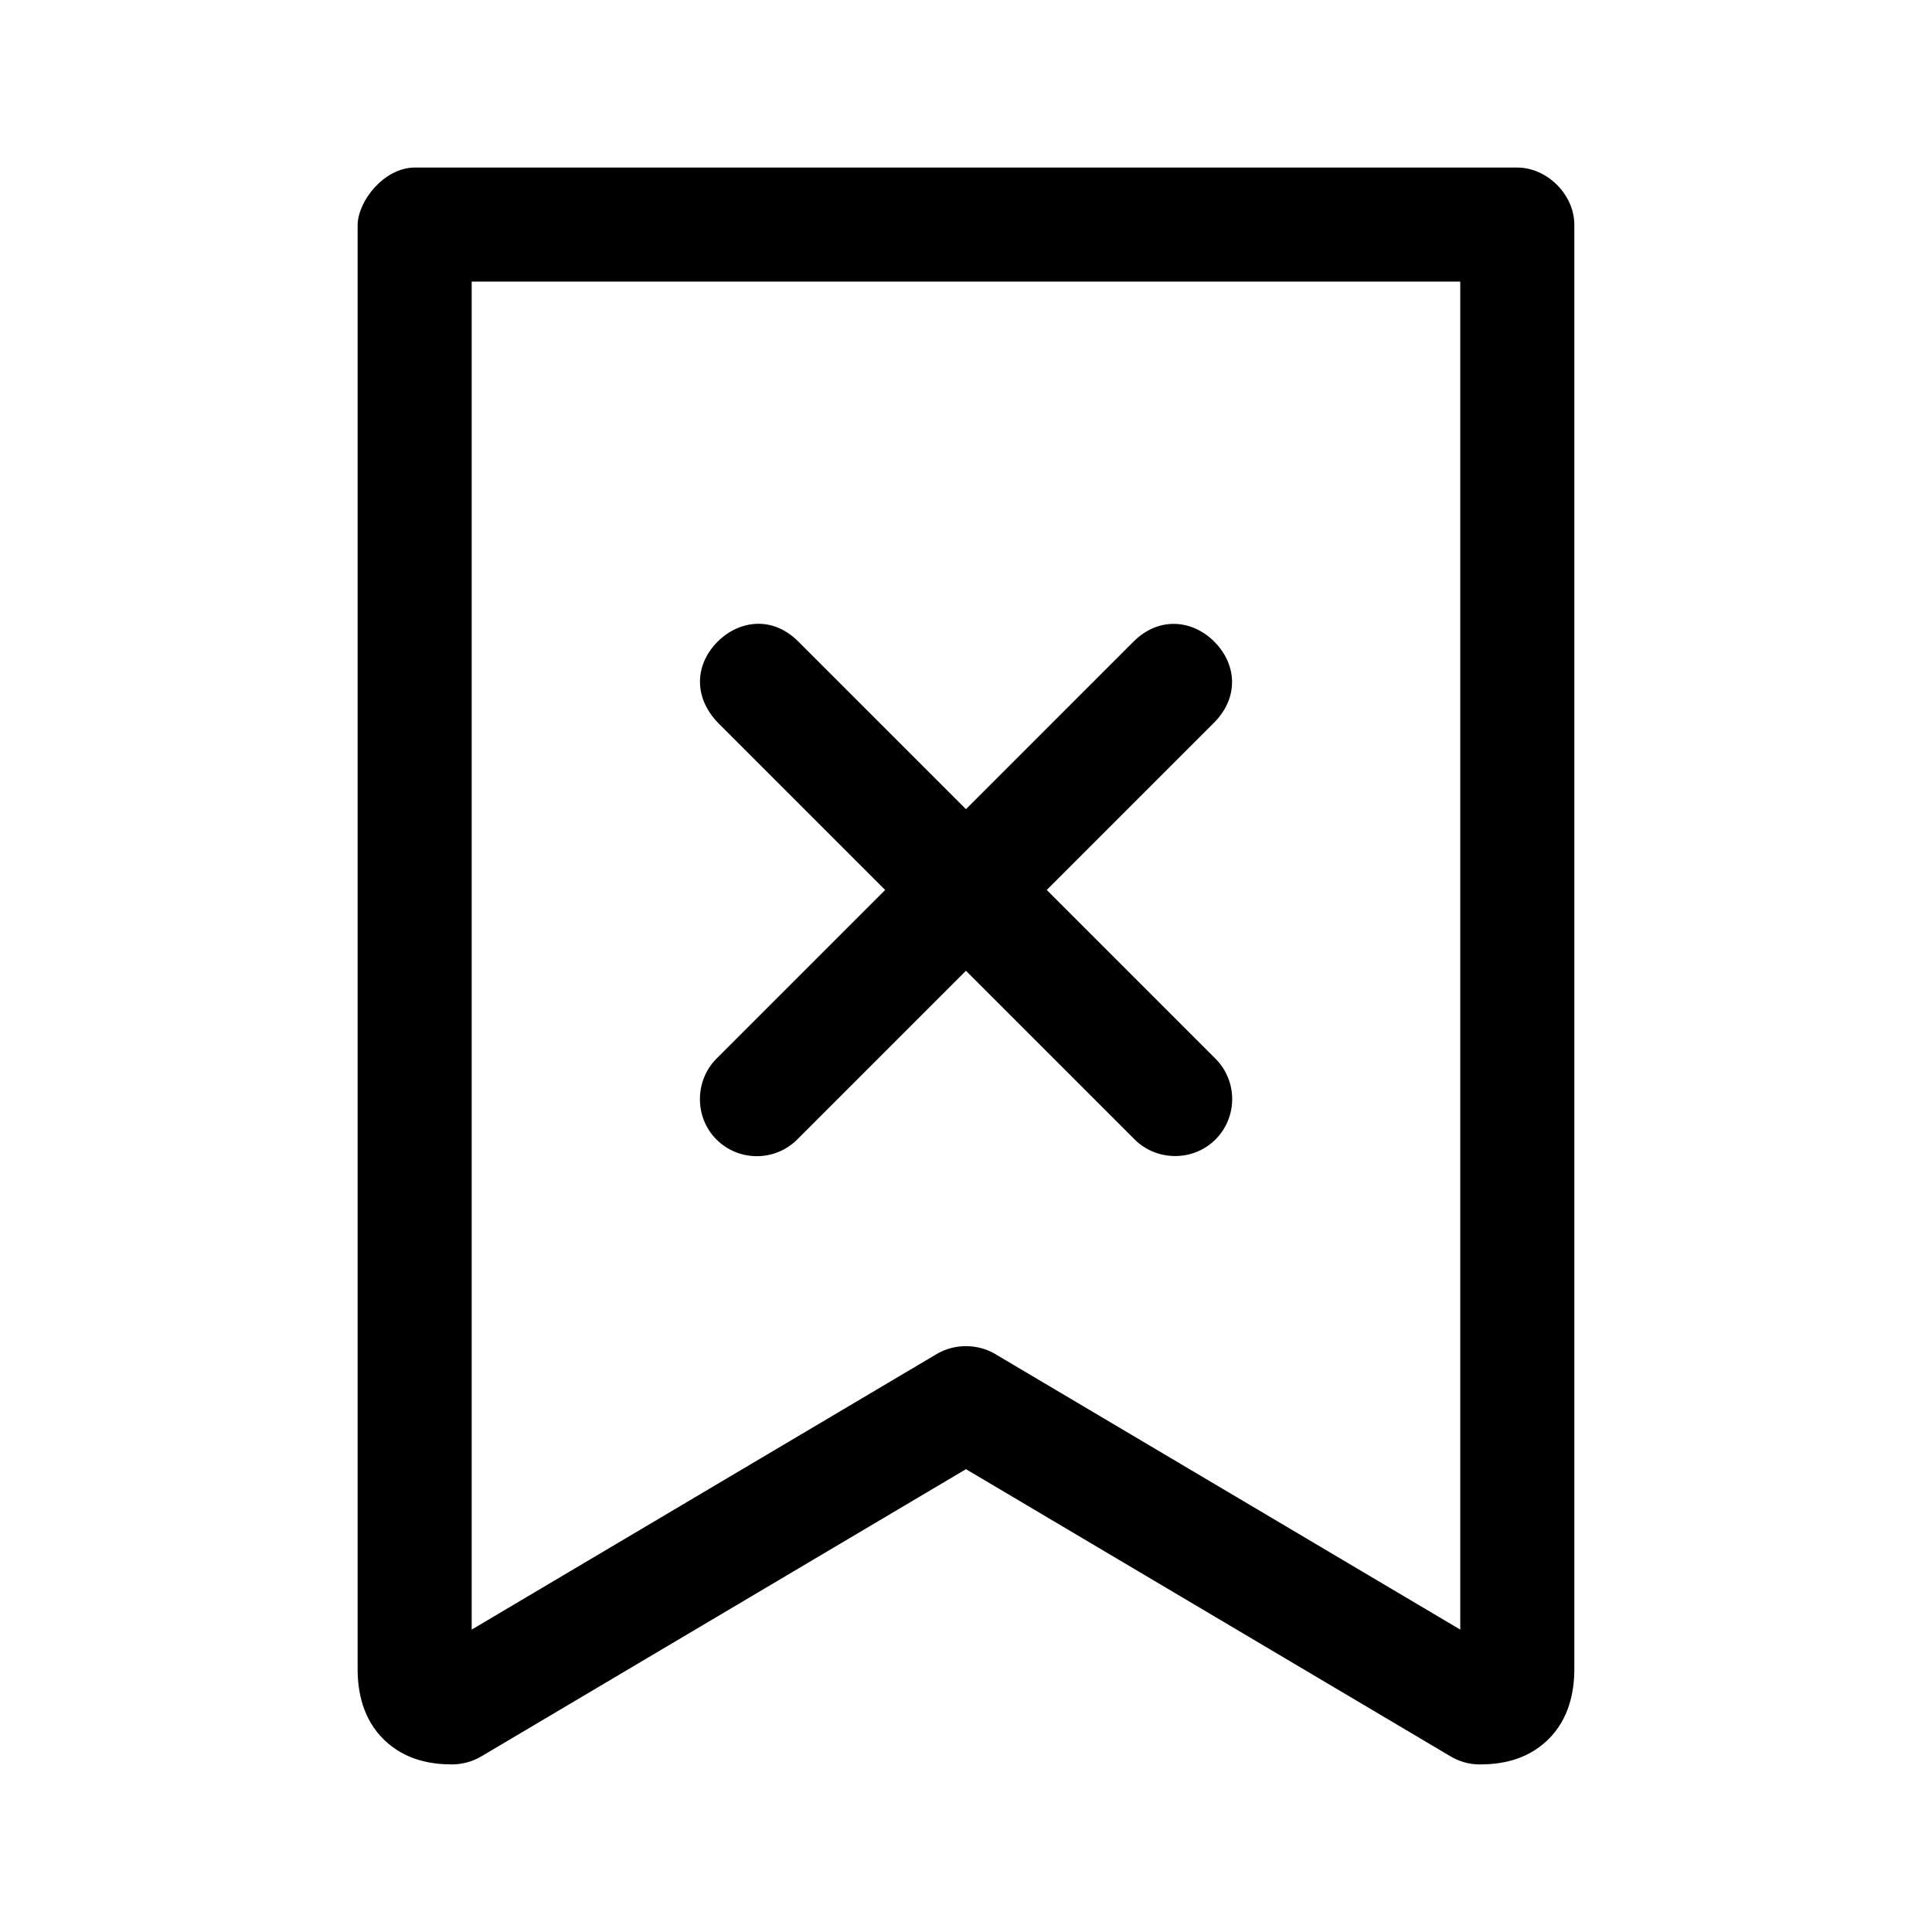
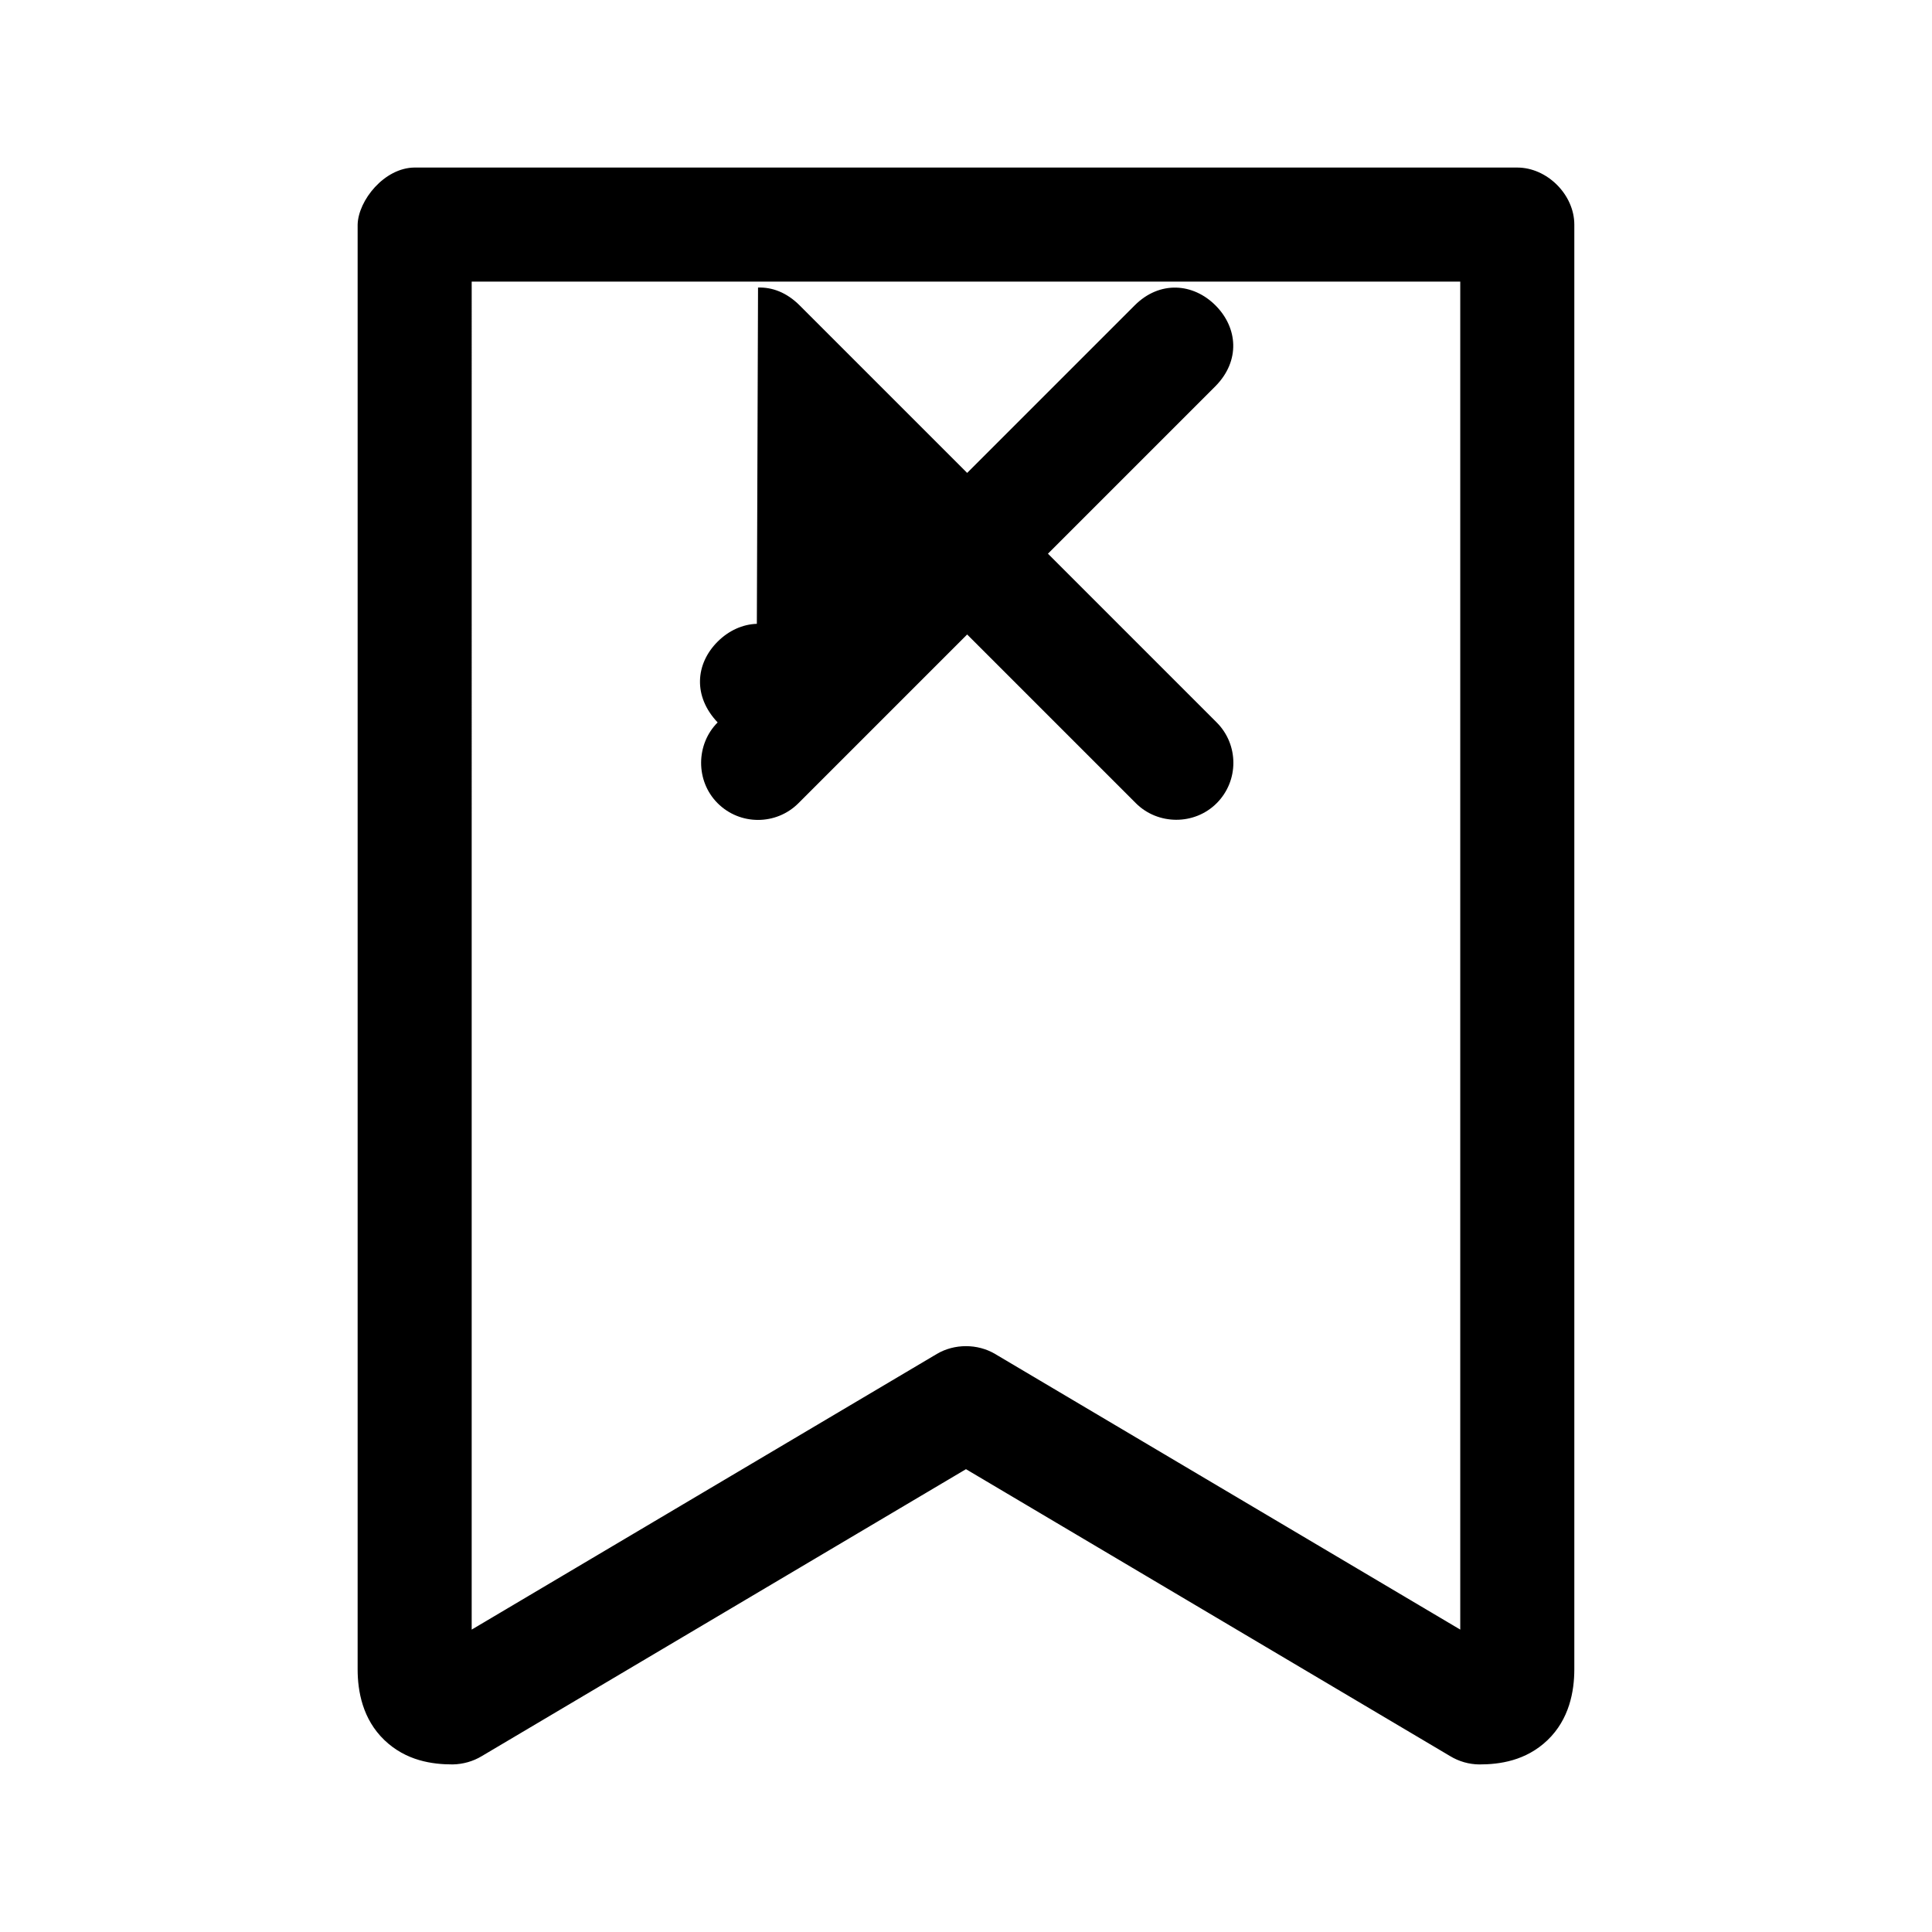
<svg xmlns="http://www.w3.org/2000/svg" fill="#000000" width="800px" height="800px" version="1.1" viewBox="144 144 512 512">
-   <path d="m253.89 188.4c-8.086 0.051-14.949 8.746-15.113 15.113v382.89c0 5.805 1.32 13.203 7.086 18.734 5.766 5.535 12.785 6.453 18.105 6.453 2.707-0.051 5.402-0.797 7.715-2.203l128.31-76.039 128.31 76.043c2.312 1.406 5.008 2.18 7.715 2.203 5.32 0 12.34-0.922 18.105-6.453 5.766-5.535 7.082-12.93 7.086-18.734v-382.89c0-7.914-7.199-15.113-15.113-15.113h-292.21zm15.113 30.23h261.98v357.23l-123.28-73.051c-4.641-2.754-10.789-2.754-15.43 0l-123.27 73.051zm75.57 90.688c-3.746 0.121-7.438 1.773-10.391 4.723-5.902 5.902-6.562 14.488 0 21.41l44.398 44.398-44.715 44.715c-5.773 5.773-5.902 15.508 0 21.41s15.508 5.902 21.41 0l44.715-44.715 44.715 44.715c5.805 5.805 15.508 5.902 21.41 0s5.902-15.508 0-21.41l-44.715-44.715 44.398-44.398c6.648-6.746 5.902-15.508 0-21.41-5.902-5.902-14.77-6.644-21.41 0l-44.398 44.398-44.398-44.398c-3.441-3.441-7.273-4.844-11.02-4.723z" />
+   <path d="m253.89 188.4c-8.086 0.051-14.949 8.746-15.113 15.113v382.89c0 5.805 1.32 13.203 7.086 18.734 5.766 5.535 12.785 6.453 18.105 6.453 2.707-0.051 5.402-0.797 7.715-2.203l128.31-76.039 128.31 76.043c2.312 1.406 5.008 2.18 7.715 2.203 5.32 0 12.34-0.922 18.105-6.453 5.766-5.535 7.082-12.93 7.086-18.734v-382.89c0-7.914-7.199-15.113-15.113-15.113h-292.21zm15.113 30.23h261.98v357.23l-123.28-73.051c-4.641-2.754-10.789-2.754-15.43 0l-123.27 73.051zm75.57 90.688c-3.746 0.121-7.438 1.773-10.391 4.723-5.902 5.902-6.562 14.488 0 21.41c-5.773 5.773-5.902 15.508 0 21.41s15.508 5.902 21.41 0l44.715-44.715 44.715 44.715c5.805 5.805 15.508 5.902 21.41 0s5.902-15.508 0-21.41l-44.715-44.715 44.398-44.398c6.648-6.746 5.902-15.508 0-21.41-5.902-5.902-14.77-6.644-21.41 0l-44.398 44.398-44.398-44.398c-3.441-3.441-7.273-4.844-11.02-4.723z" />
</svg>